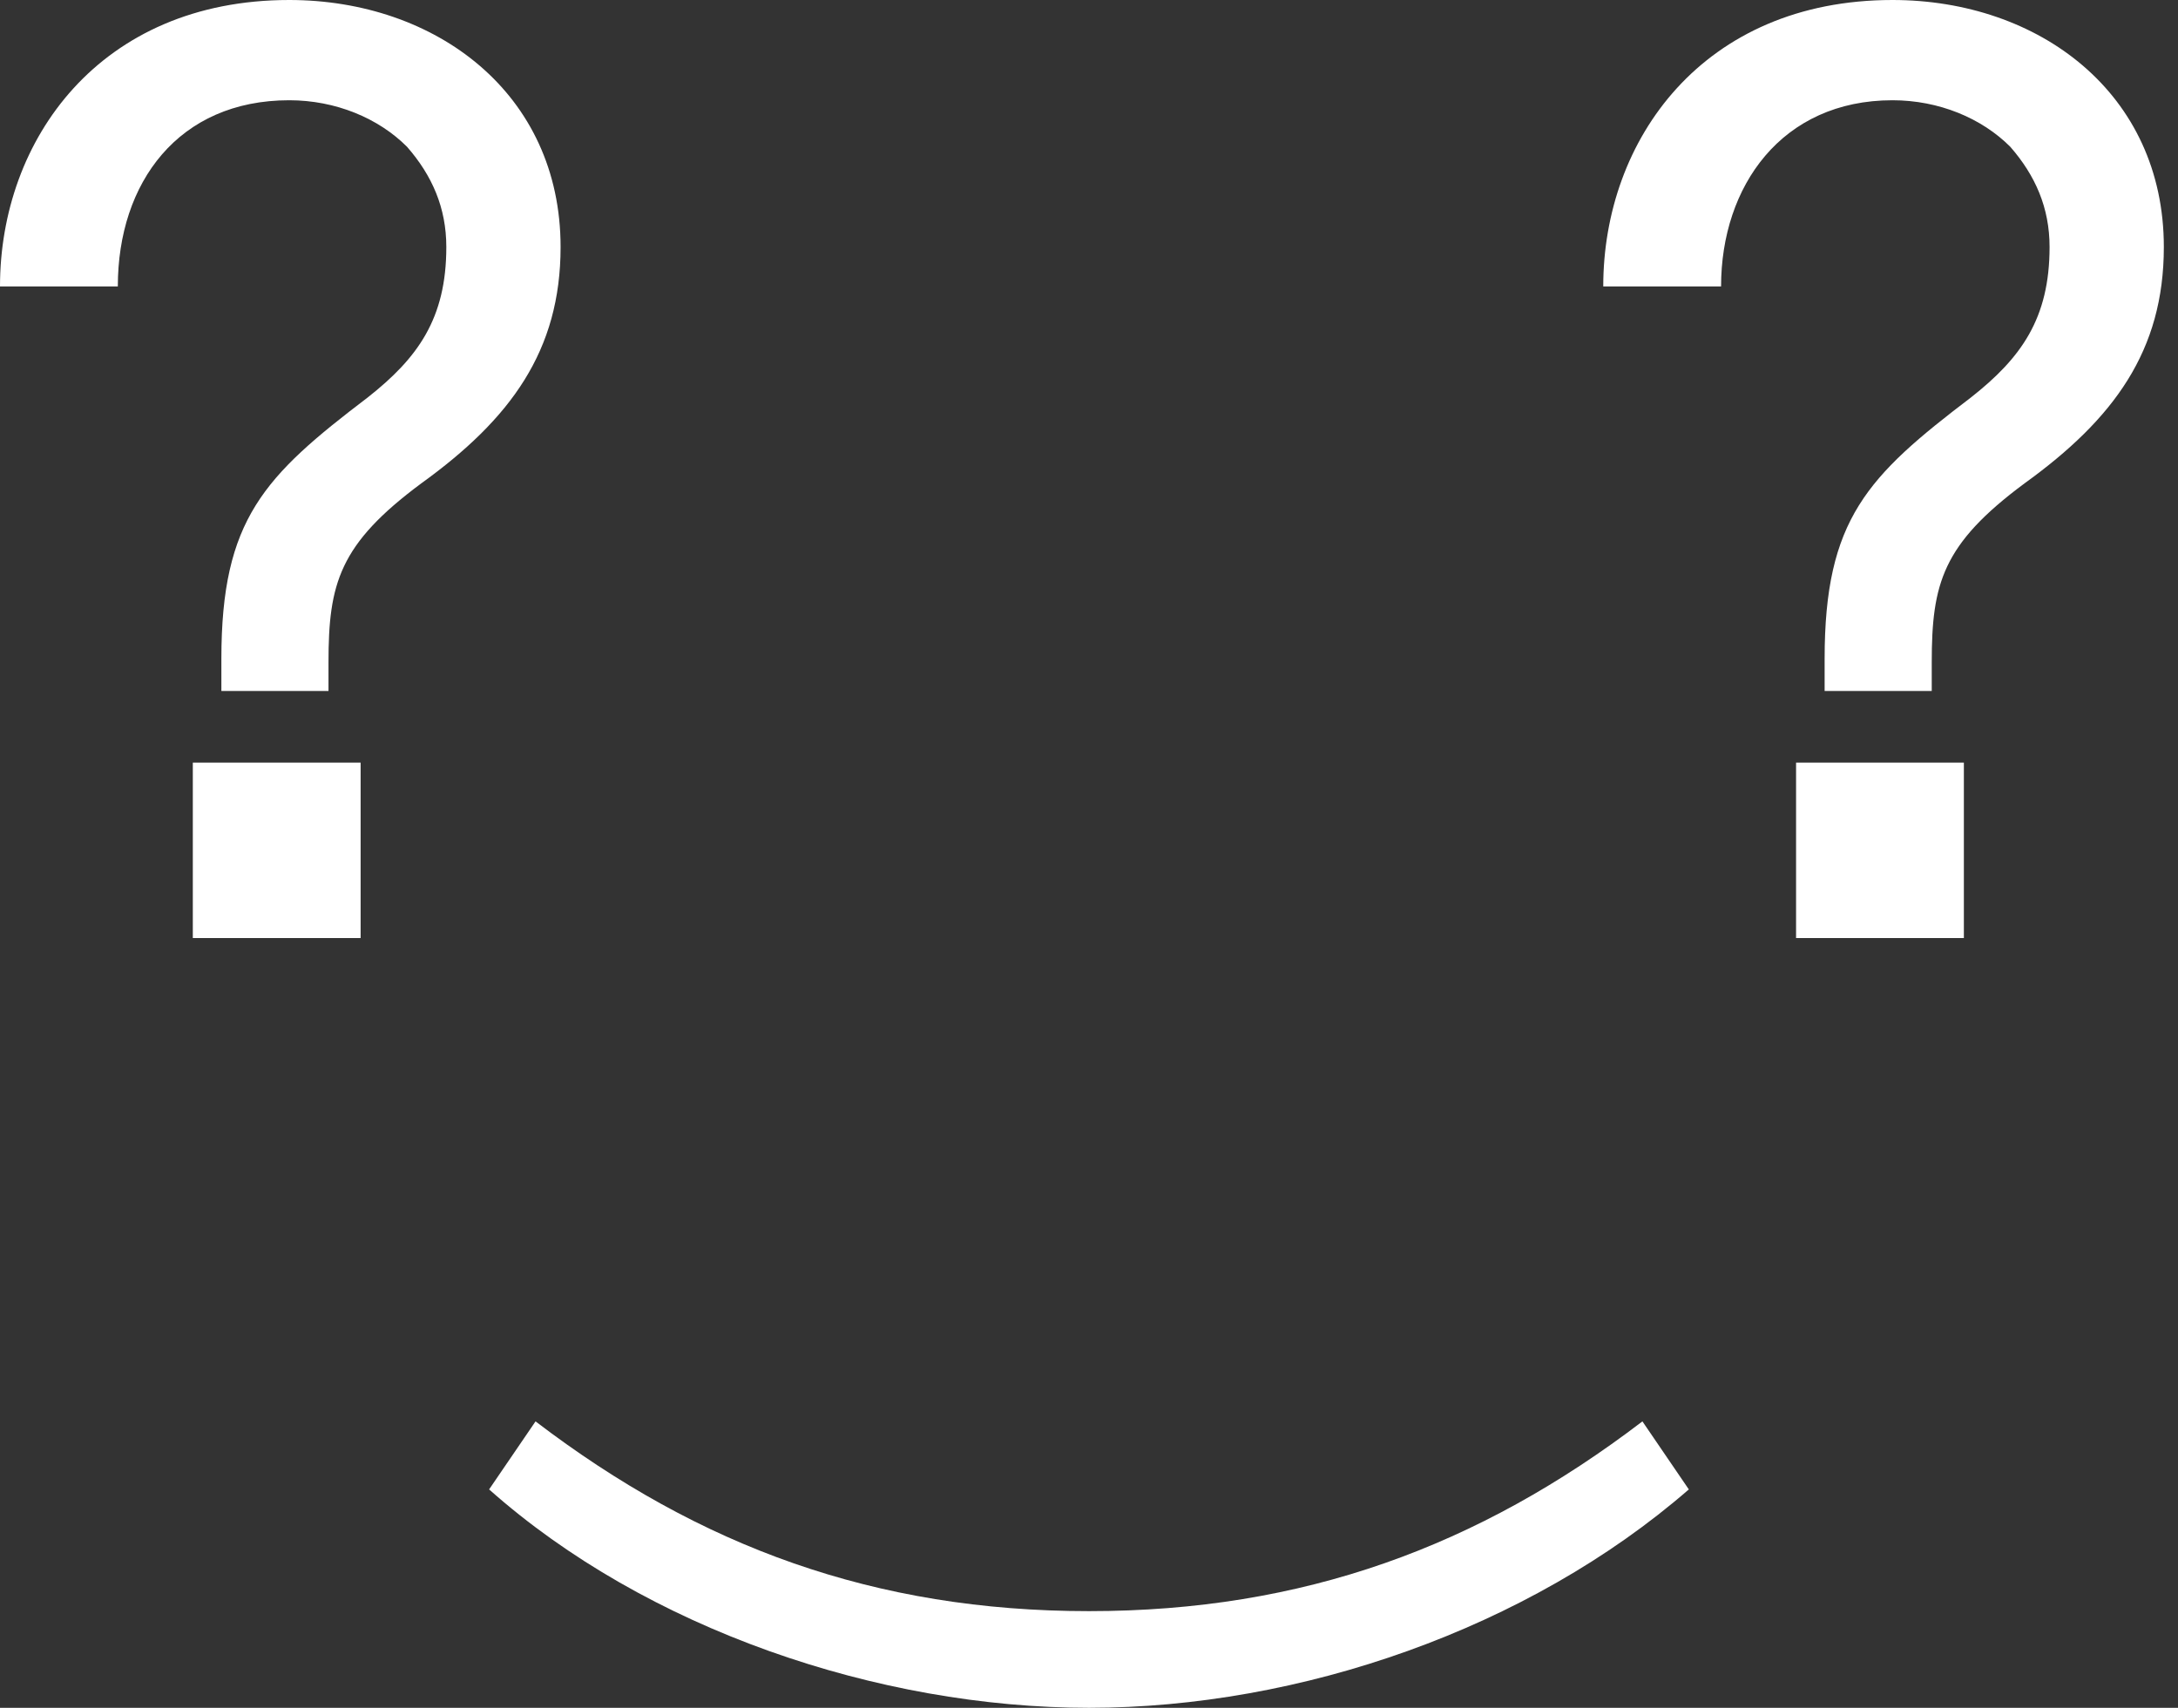
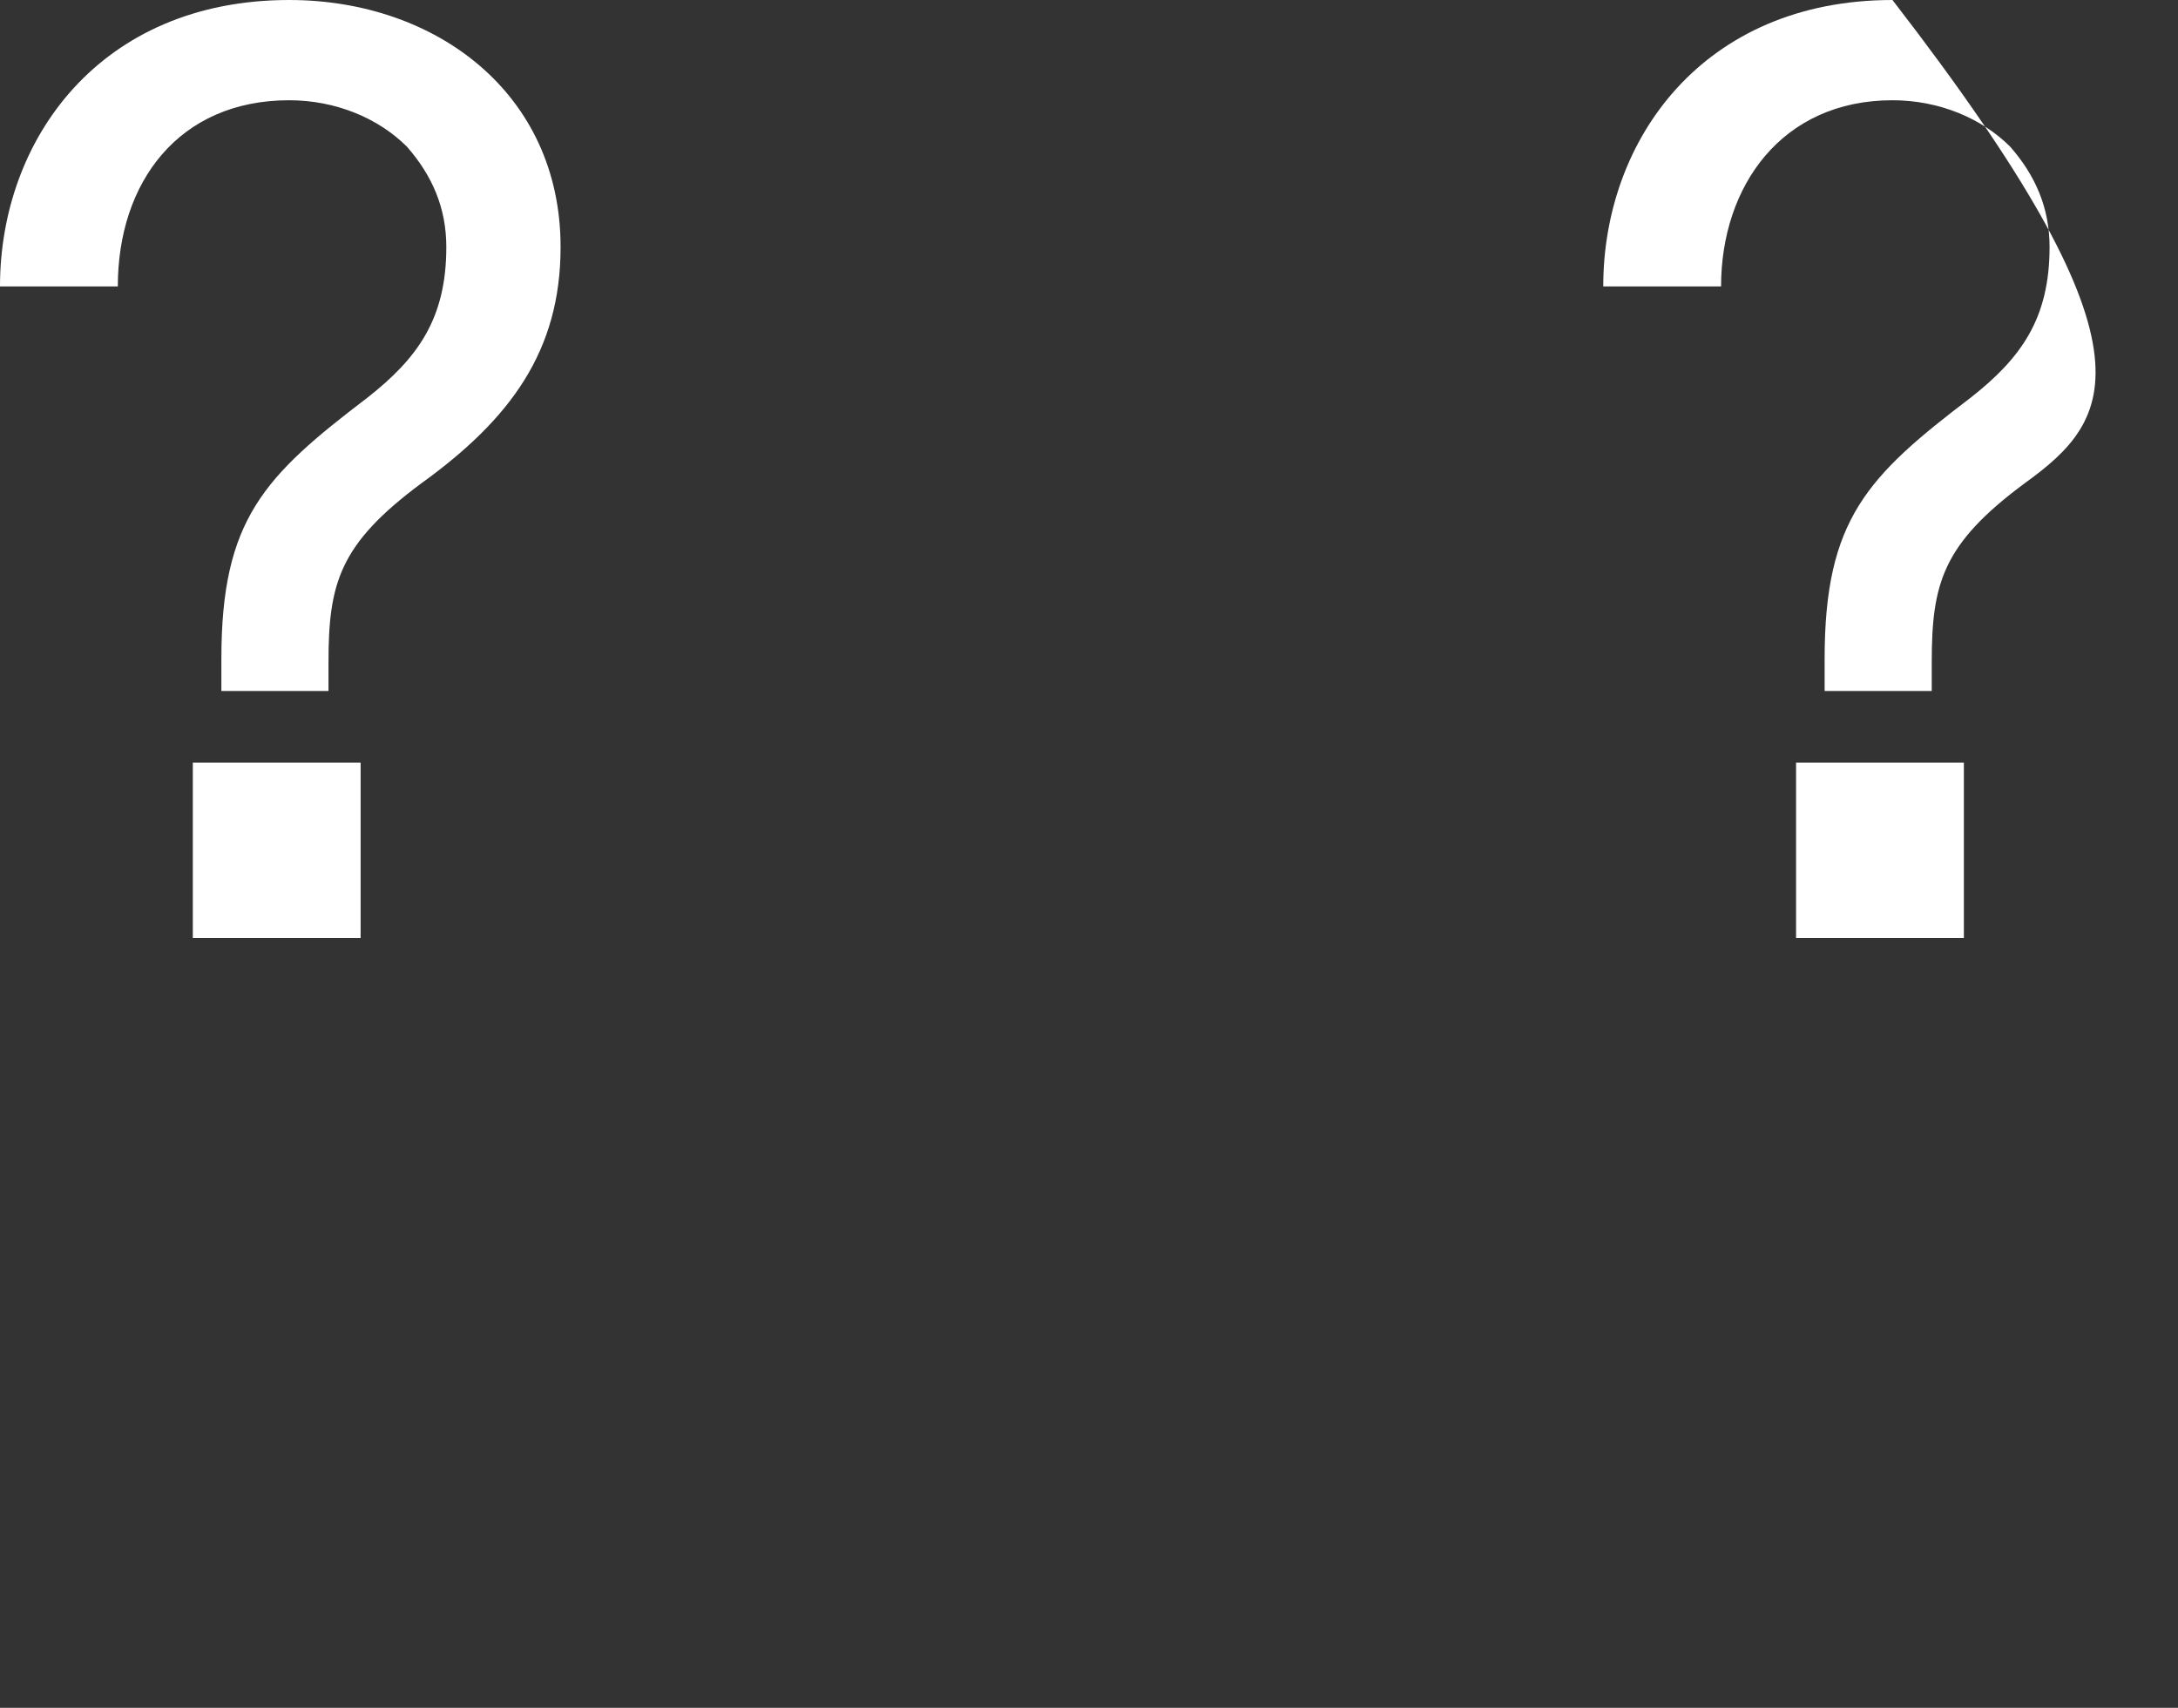
<svg xmlns="http://www.w3.org/2000/svg" width="153" height="120" viewBox="0 0 153 120" fill="none">
  <rect x="0" y="0" width="153" height="120" fill="#333333" stroke="none" />
  <path d="M29.597 33.962C23.828 38.239 23.076 41.006 23.076 46.541V48.553H15.551V46.289C15.551 36.478 18.561 33.459 25.835 27.924C29.346 25.157 31.353 22.39 31.353 17.358C31.353 14.591 30.35 12.327 28.594 10.315C26.587 8.302 23.578 7.044 20.317 7.044C12.541 7.044 8.277 12.83 8.277 20.126H0C0 9.811 7.023 0 20.317 0C30.601 0 39.38 6.541 39.38 17.358C39.38 24.654 35.868 29.434 29.597 33.962ZM13.545 65.912V53.585H25.333V65.912H13.545Z" fill="white" />
-   <path d="M142.222 33.962C136.453 38.239 135.701 41.006 135.701 46.541V48.553H128.176V46.289C128.176 36.478 131.186 33.459 138.46 27.924C141.972 25.157 143.978 22.39 143.978 17.358C143.978 14.591 142.975 12.327 141.219 10.315C139.212 8.302 136.203 7.044 132.942 7.044C125.166 7.044 120.902 13.082 120.902 20.126H112.625C112.625 9.811 119.648 0 132.942 0C143.226 0 152.005 6.541 152.005 17.358C152.005 24.654 148.493 29.434 142.222 33.962ZM126.17 65.912V53.585H137.958V65.912H126.17Z" fill="white" />
-   <path d="M34.359 104.654L37.62 99.874C49.158 108.679 61.449 113.207 76.498 113.207C91.547 113.207 103.838 108.679 115.376 99.874L118.637 104.654C107.349 114.465 91.297 120 76.498 120C61.699 120 45.396 114.465 34.359 104.654Z" fill="white" />
+   <path d="M142.222 33.962C136.453 38.239 135.701 41.006 135.701 46.541V48.553H128.176V46.289C128.176 36.478 131.186 33.459 138.46 27.924C141.972 25.157 143.978 22.39 143.978 17.358C143.978 14.591 142.975 12.327 141.219 10.315C139.212 8.302 136.203 7.044 132.942 7.044C125.166 7.044 120.902 13.082 120.902 20.126H112.625C112.625 9.811 119.648 0 132.942 0C152.005 24.654 148.493 29.434 142.222 33.962ZM126.17 65.912V53.585H137.958V65.912H126.17Z" fill="white" />
</svg>